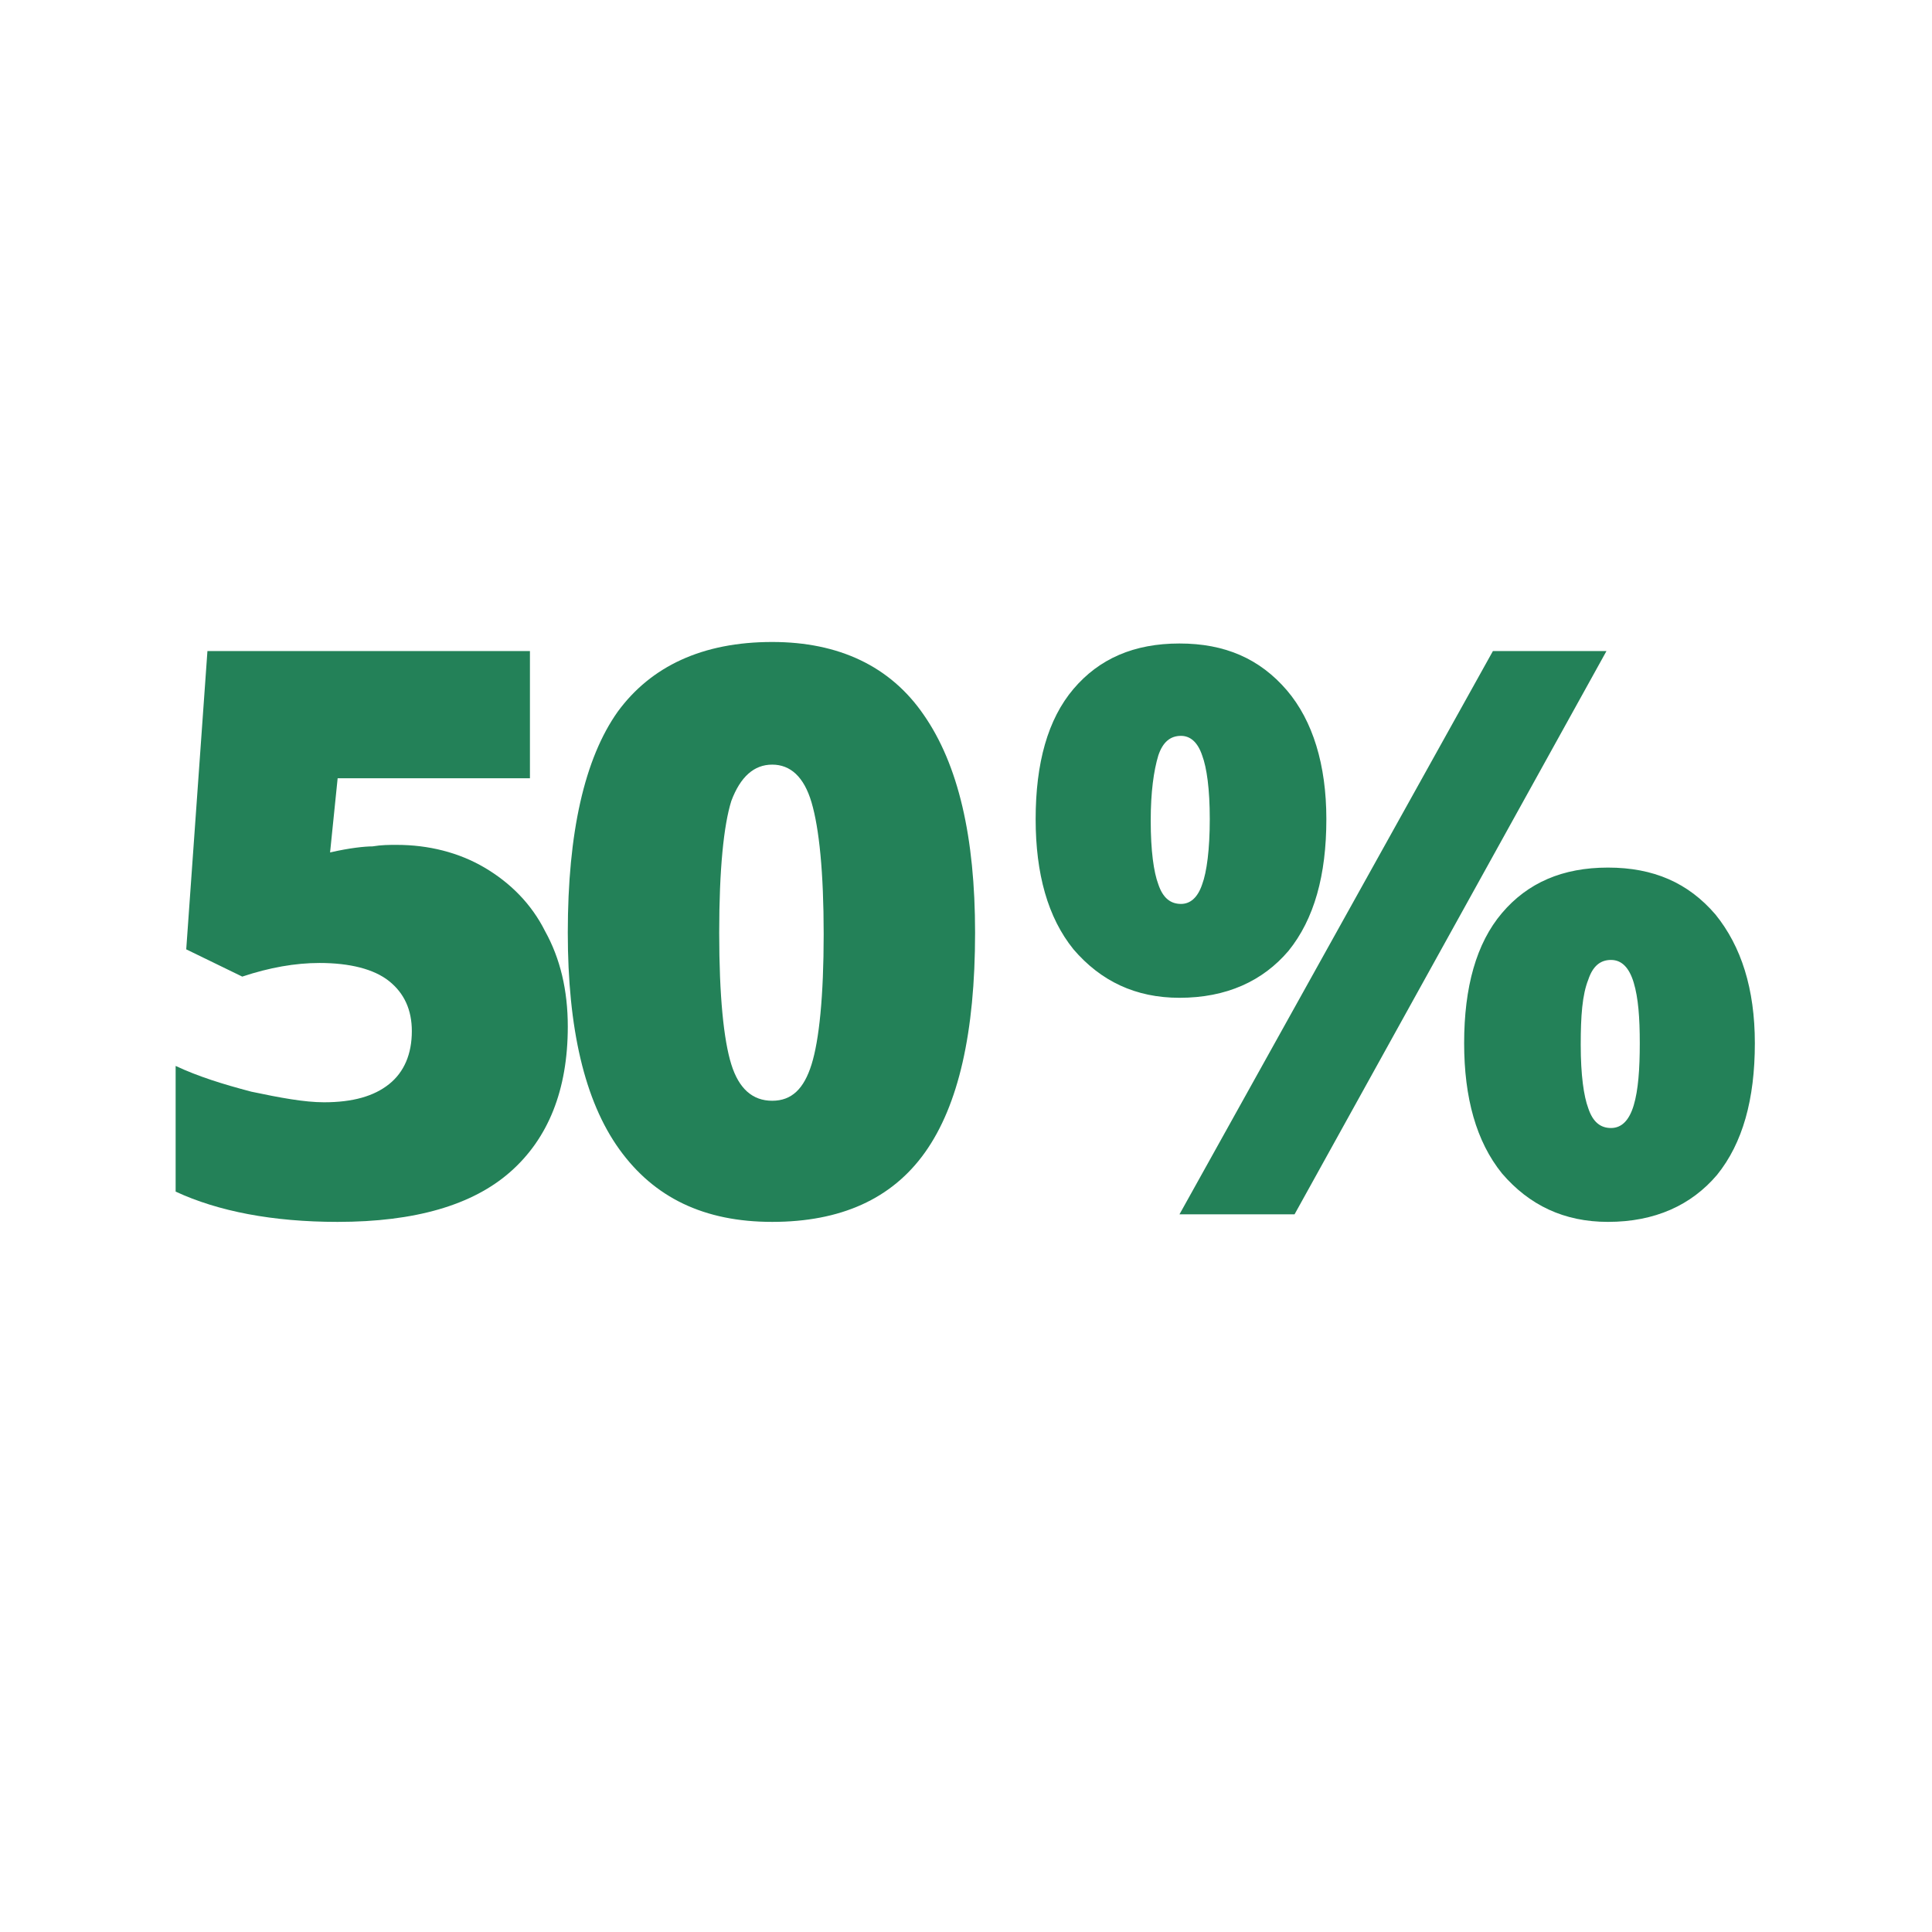
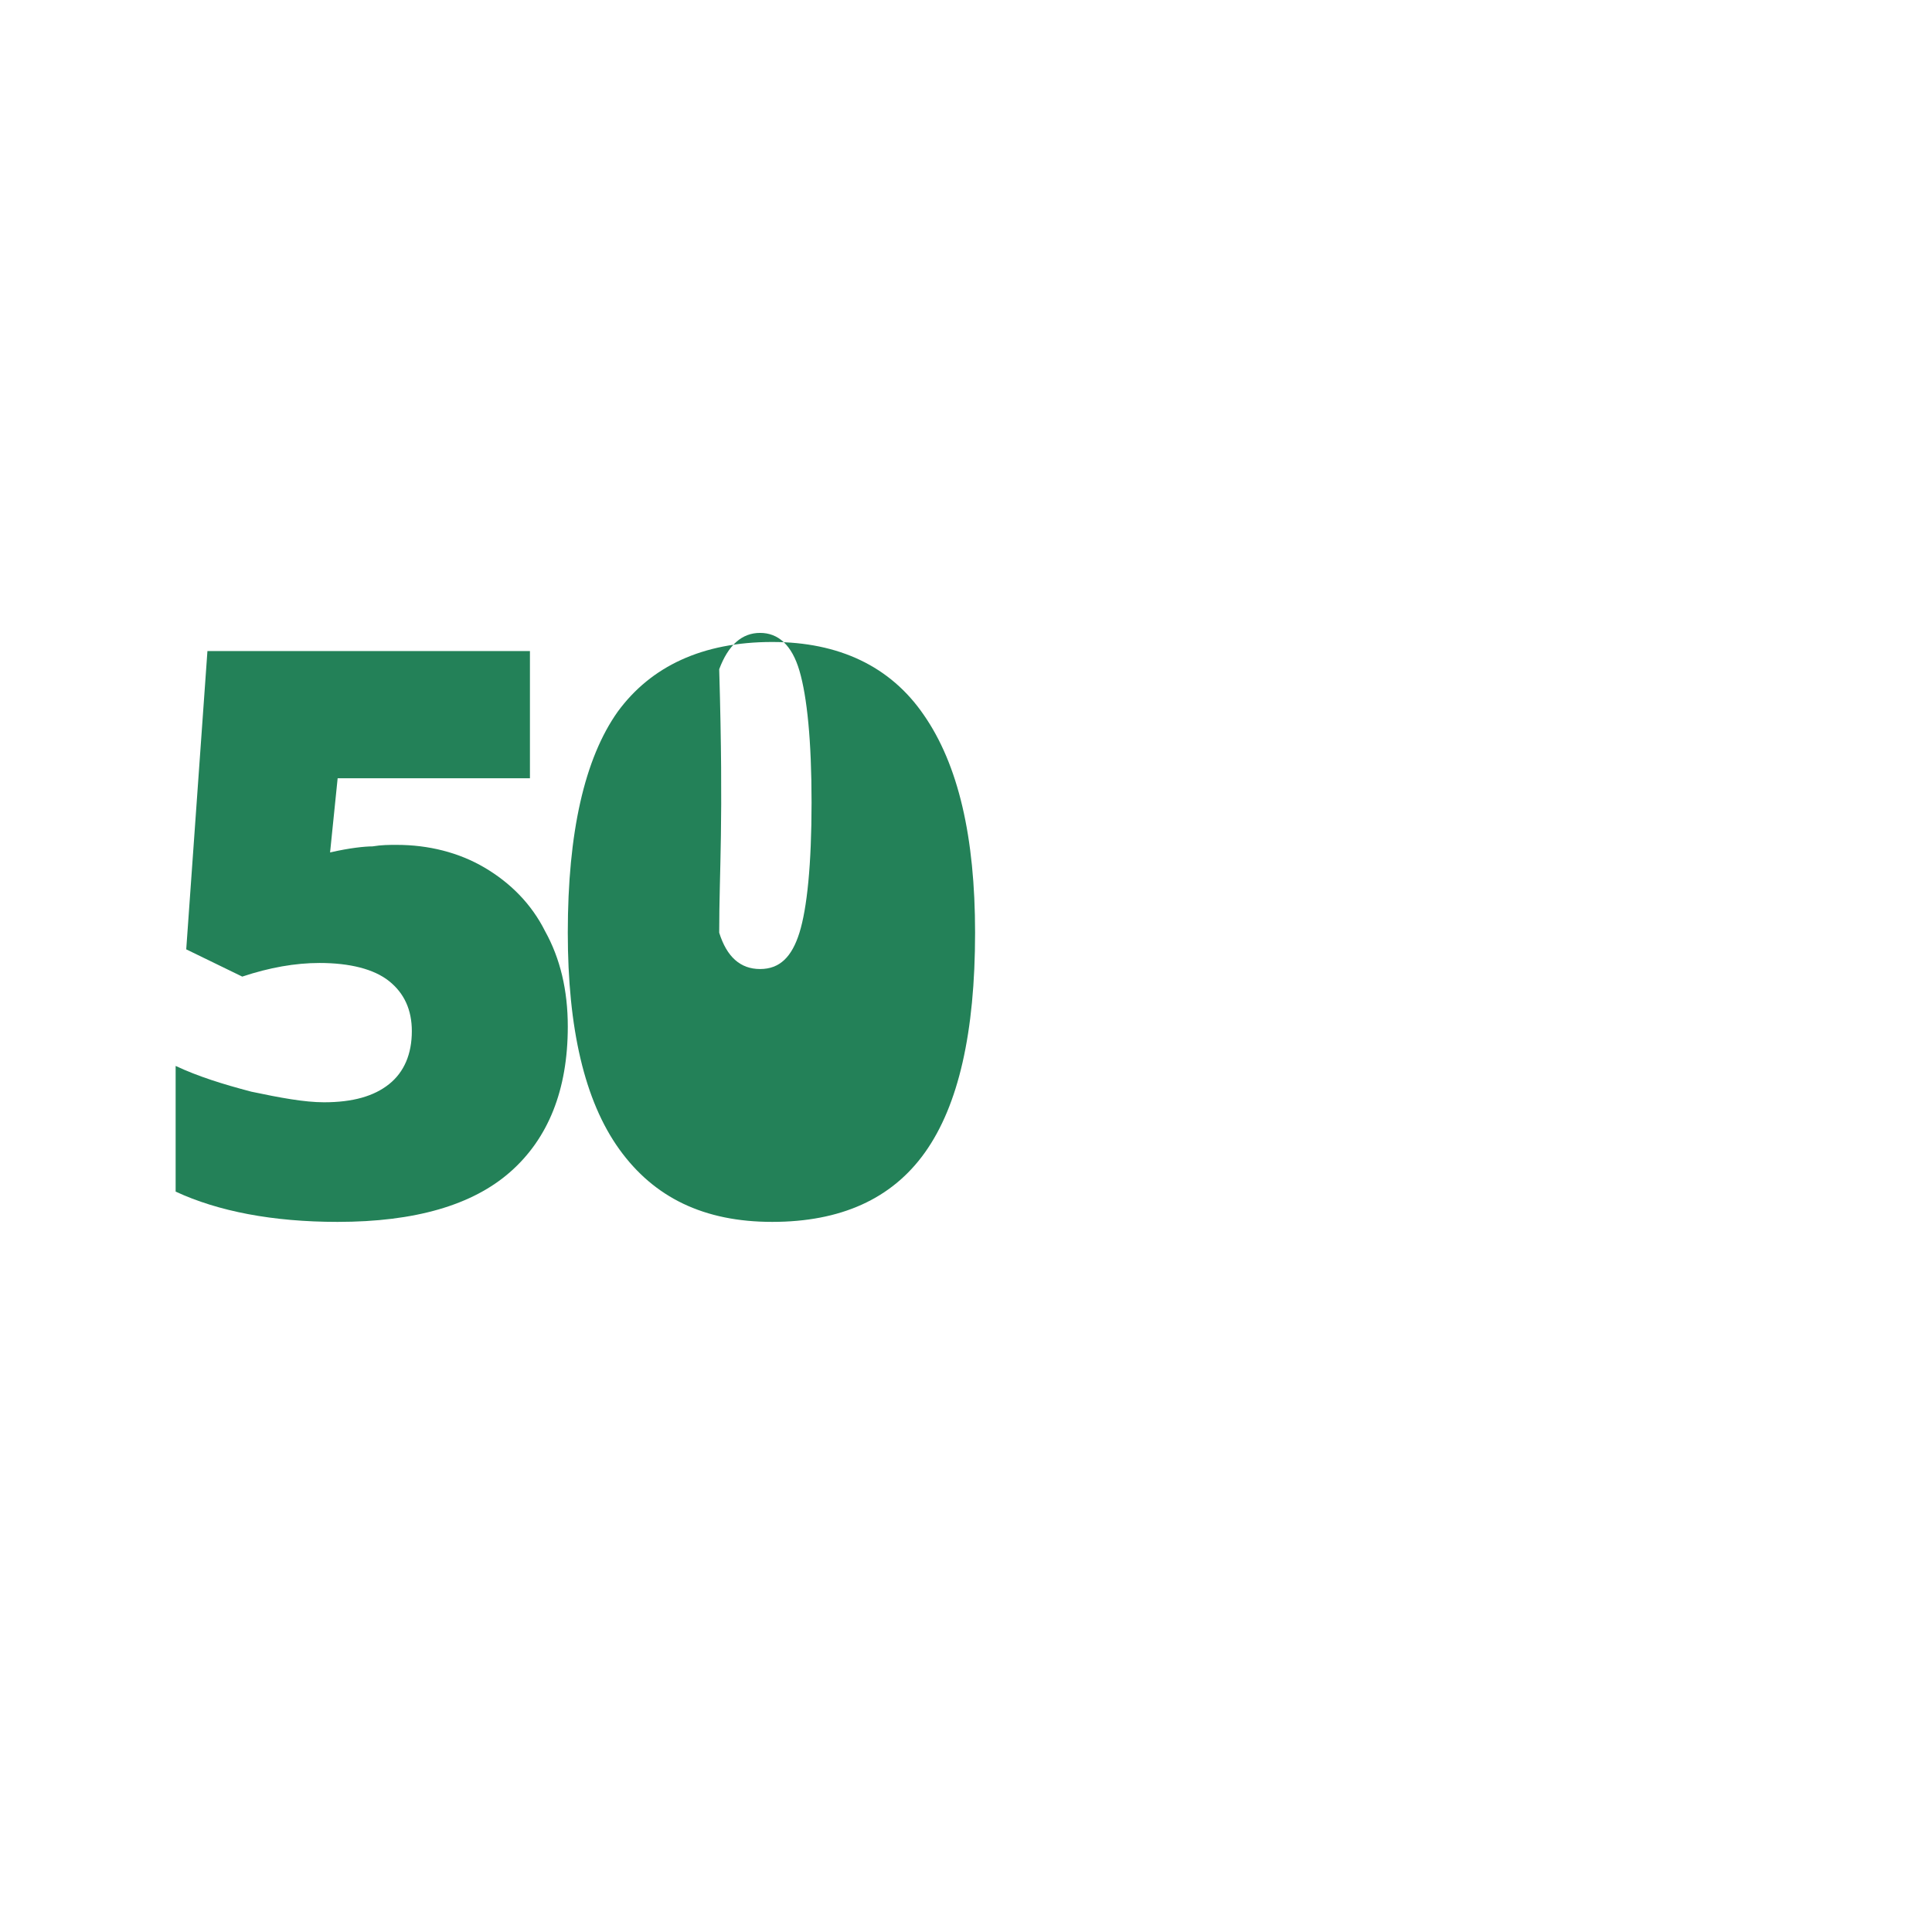
<svg xmlns="http://www.w3.org/2000/svg" version="1.1" id="Layer_1" x="0px" y="0px" viewBox="0 0 127.6 127.6" style="enable-background:new 0 0 127.6 127.6;" xml:space="preserve">
  <style type="text/css">
	.st0{fill:#238158;}
</style>
-   <path class="st0" d="M76,54.2c0,2,0.2,3.4,0.5,4.2c0.3,0.9,0.8,1.3,1.5,1.3c0.6,0,1.1-0.4,1.4-1.3c0.3-0.8,0.5-2.3,0.5-4.3  c0-2-0.2-3.4-0.5-4.2c-0.3-0.9-0.8-1.3-1.4-1.3c-0.7,0-1.2,0.4-1.5,1.3C76.2,50.9,76,52.3,76,54.2z M87.6,54.1  c0,3.7-0.8,6.6-2.5,8.7c-1.7,2-4.1,3.1-7.2,3.1c-2.9,0-5.2-1.1-7-3.2c-1.7-2.1-2.5-5-2.5-8.6c0-3.7,0.8-6.6,2.5-8.6c1.7-2,4-3,7-3  c3,0,5.3,1,7.1,3.1C86.7,47.6,87.6,50.5,87.6,54.1z M106.1,43L85.5,80.2h-7.6L98.6,43H106.1z M104.4,69c0,2,0.2,3.4,0.5,4.2  c0.3,0.9,0.8,1.3,1.5,1.3c0.7,0,1.2-0.5,1.5-1.5c0.3-1,0.4-2.4,0.4-4.1c0-1.7-0.1-3-0.4-4c-0.3-1-0.8-1.5-1.5-1.5  c-0.7,0-1.2,0.4-1.5,1.3C104.5,65.7,104.4,67.1,104.4,69z M115.9,68.9c0,3.7-0.8,6.6-2.5,8.7c-1.7,2-4.1,3.1-7.2,3.1  c-2.9,0-5.2-1.1-7-3.2c-1.7-2.1-2.5-5-2.5-8.6c0-3.7,0.8-6.6,2.5-8.6c1.7-2,4-3,7-3c3,0,5.3,1,7.1,3.1  C115,62.5,115.9,65.3,115.9,68.9z" />
-   <path class="st0" d="M64.4,61.6c0,6.6-1.1,11.4-3.3,14.5c-2.2,3.1-5.6,4.6-10.1,4.6c-4.5,0-7.8-1.6-10.1-4.8  c-2.3-3.2-3.4-8-3.4-14.3c0-6.6,1.1-11.5,3.3-14.6C43,44,46.4,42.4,51,42.4c4.4,0,7.8,1.6,10,4.8C63.3,50.5,64.4,55.3,64.4,61.6z   M47.5,61.6c0,4.2,0.3,7.1,0.8,8.7c0.5,1.6,1.4,2.4,2.7,2.4c1.3,0,2.1-0.8,2.6-2.4c0.5-1.6,0.8-4.5,0.8-8.6c0-4.1-0.3-7-0.8-8.7  c-0.5-1.7-1.4-2.5-2.6-2.5c-1.2,0-2.1,0.8-2.7,2.4C47.8,54.5,47.5,57.4,47.5,61.6z" />
+   <path class="st0" d="M64.4,61.6c0,6.6-1.1,11.4-3.3,14.5c-2.2,3.1-5.6,4.6-10.1,4.6c-4.5,0-7.8-1.6-10.1-4.8  c-2.3-3.2-3.4-8-3.4-14.3c0-6.6,1.1-11.5,3.3-14.6C43,44,46.4,42.4,51,42.4c4.4,0,7.8,1.6,10,4.8C63.3,50.5,64.4,55.3,64.4,61.6z   M47.5,61.6c0.5,1.6,1.4,2.4,2.7,2.4c1.3,0,2.1-0.8,2.6-2.4c0.5-1.6,0.8-4.5,0.8-8.6c0-4.1-0.3-7-0.8-8.7  c-0.5-1.7-1.4-2.5-2.6-2.5c-1.2,0-2.1,0.8-2.7,2.4C47.8,54.5,47.5,57.4,47.5,61.6z" />
  <path class="st0" d="M26.2,55.8c2.1,0,4.1,0.5,5.8,1.5c1.7,1,3.1,2.4,4,4.2c1,1.8,1.5,3.9,1.5,6.3c0,4.2-1.3,7.4-3.8,9.6  c-2.5,2.2-6.3,3.3-11.4,3.3c-4.3,0-7.9-0.7-10.7-2v-8.3c1.5,0.7,3.1,1.2,5,1.7c1.9,0.4,3.5,0.7,4.8,0.7c1.9,0,3.3-0.4,4.3-1.2  c1-0.8,1.5-2,1.5-3.5c0-1.4-0.5-2.5-1.5-3.3c-1-0.8-2.6-1.2-4.6-1.2c-1.6,0-3.3,0.3-5.1,0.9l-3.7-1.8L13.7,43H35v8.4H22.3l-0.5,4.9  c1.3-0.3,2.3-0.4,2.8-0.4C25.2,55.8,25.7,55.8,26.2,55.8z" />
</svg>